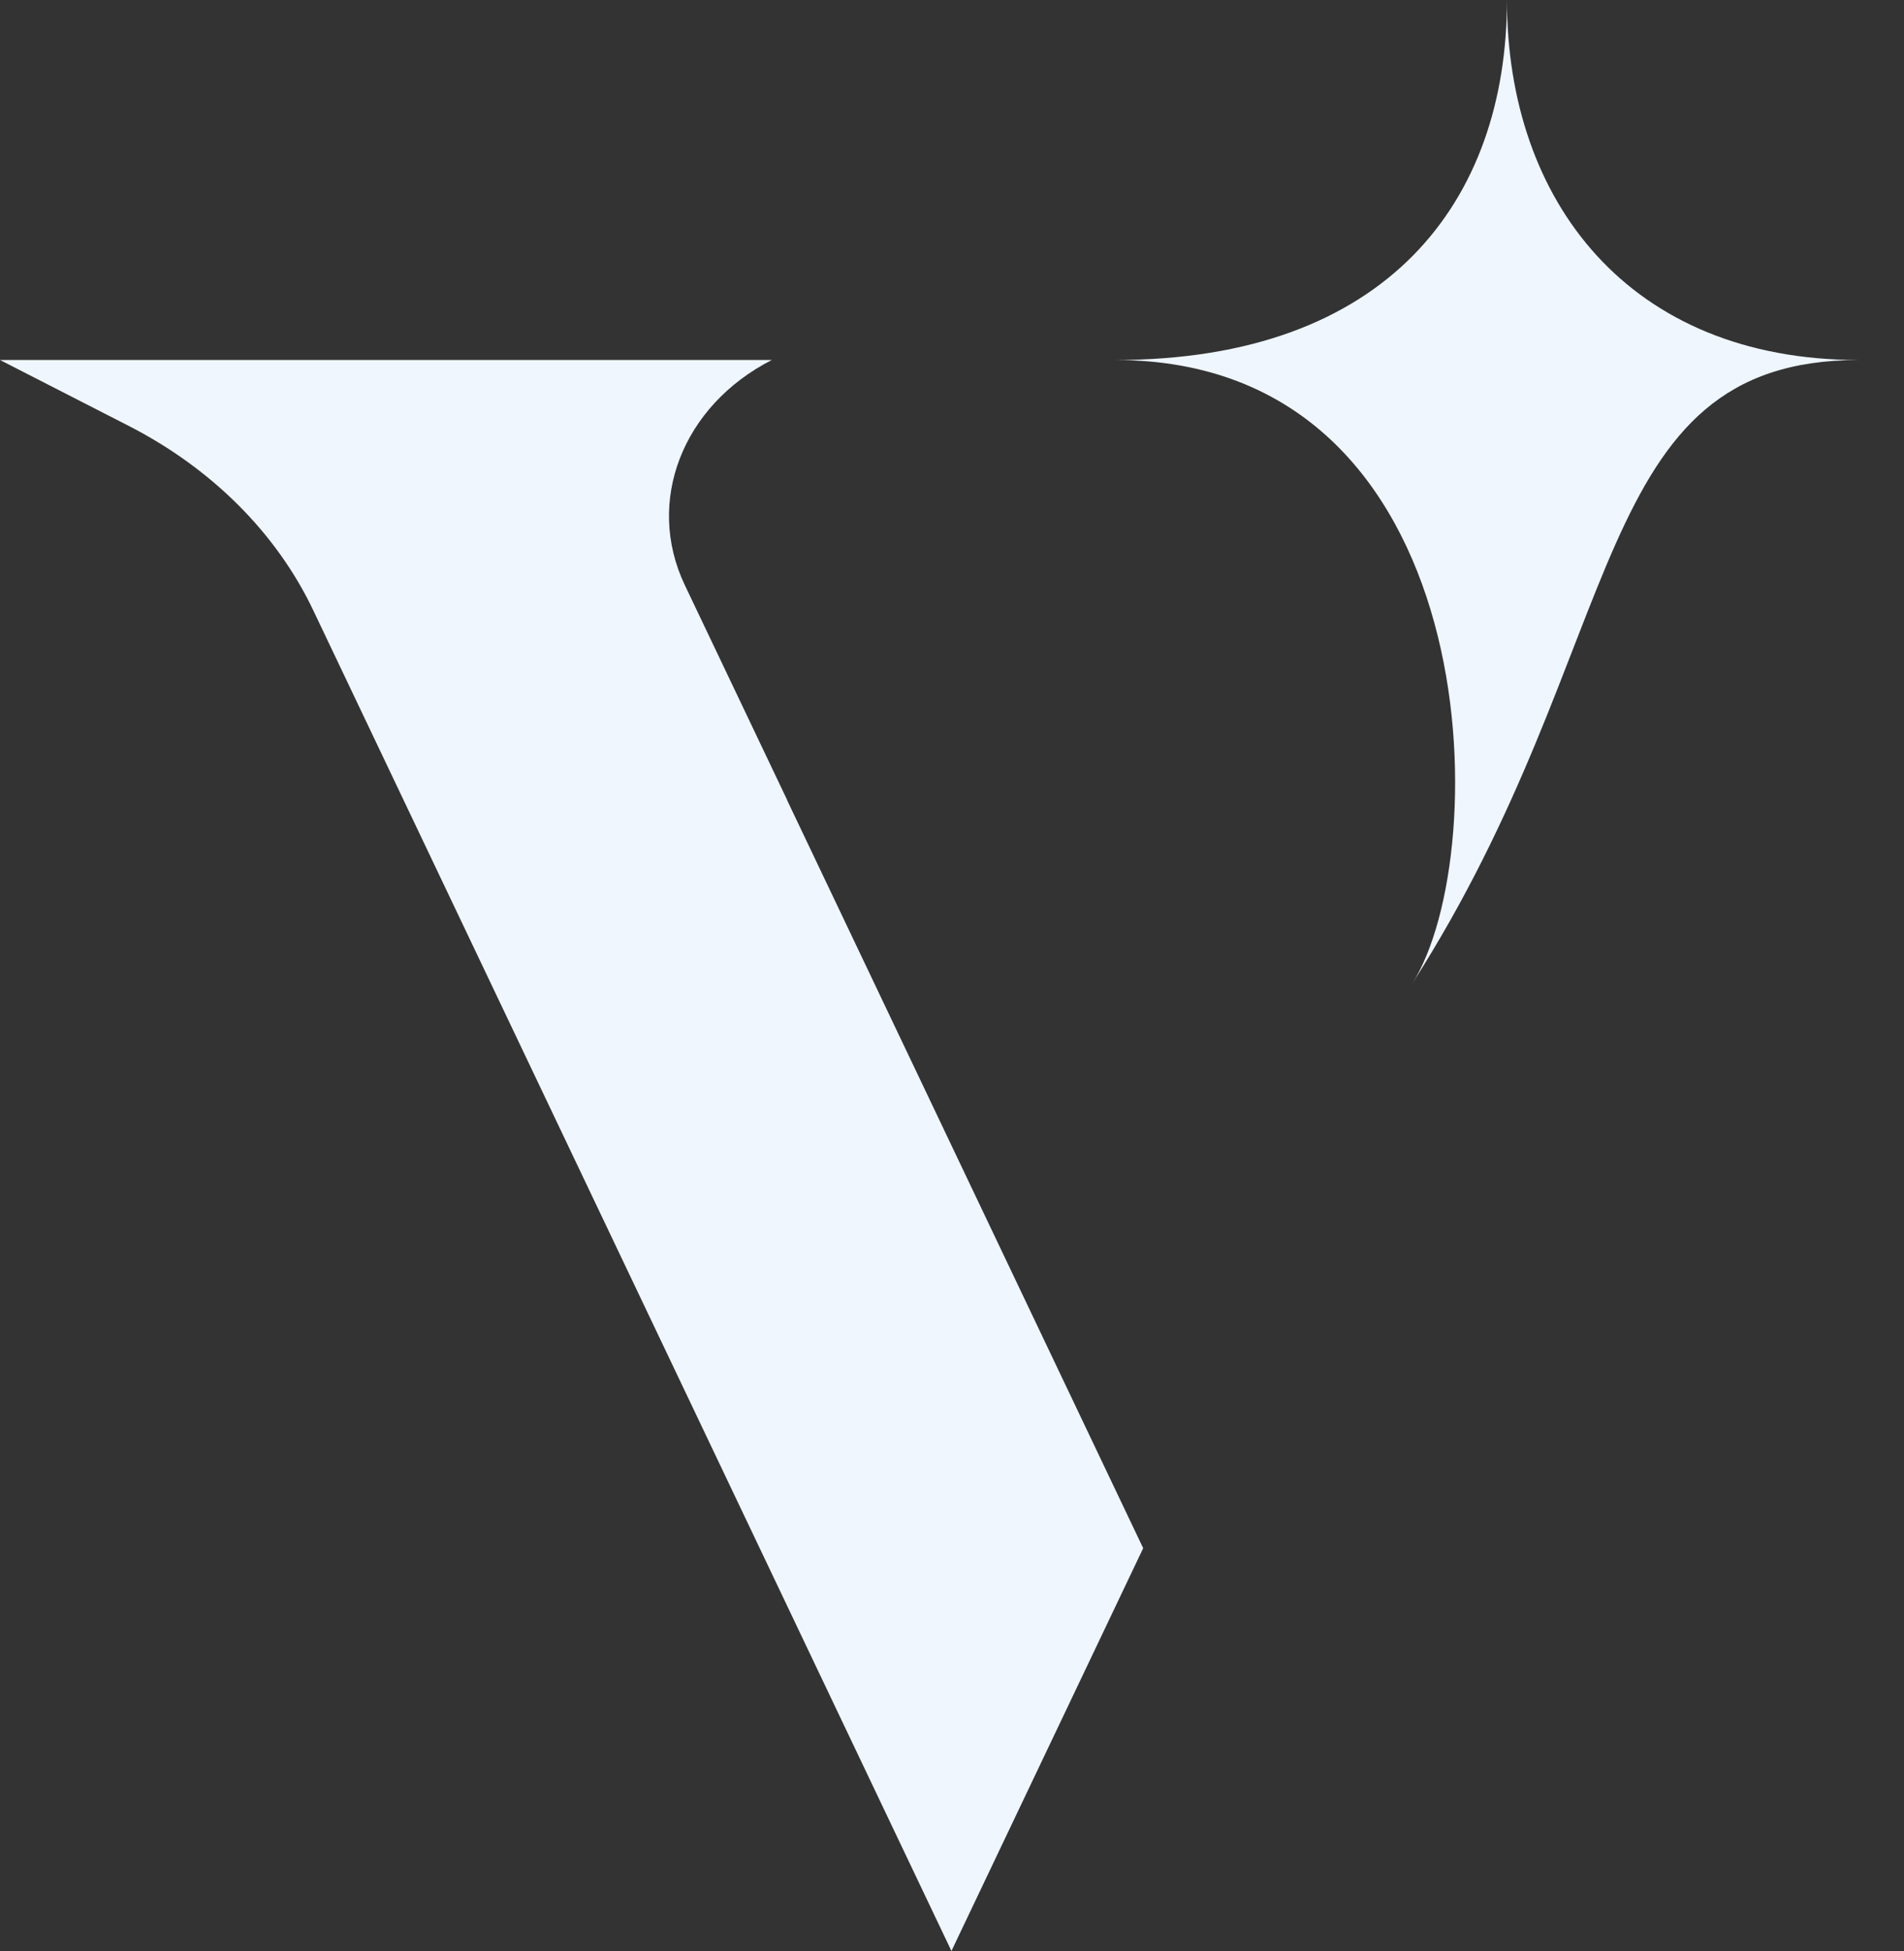
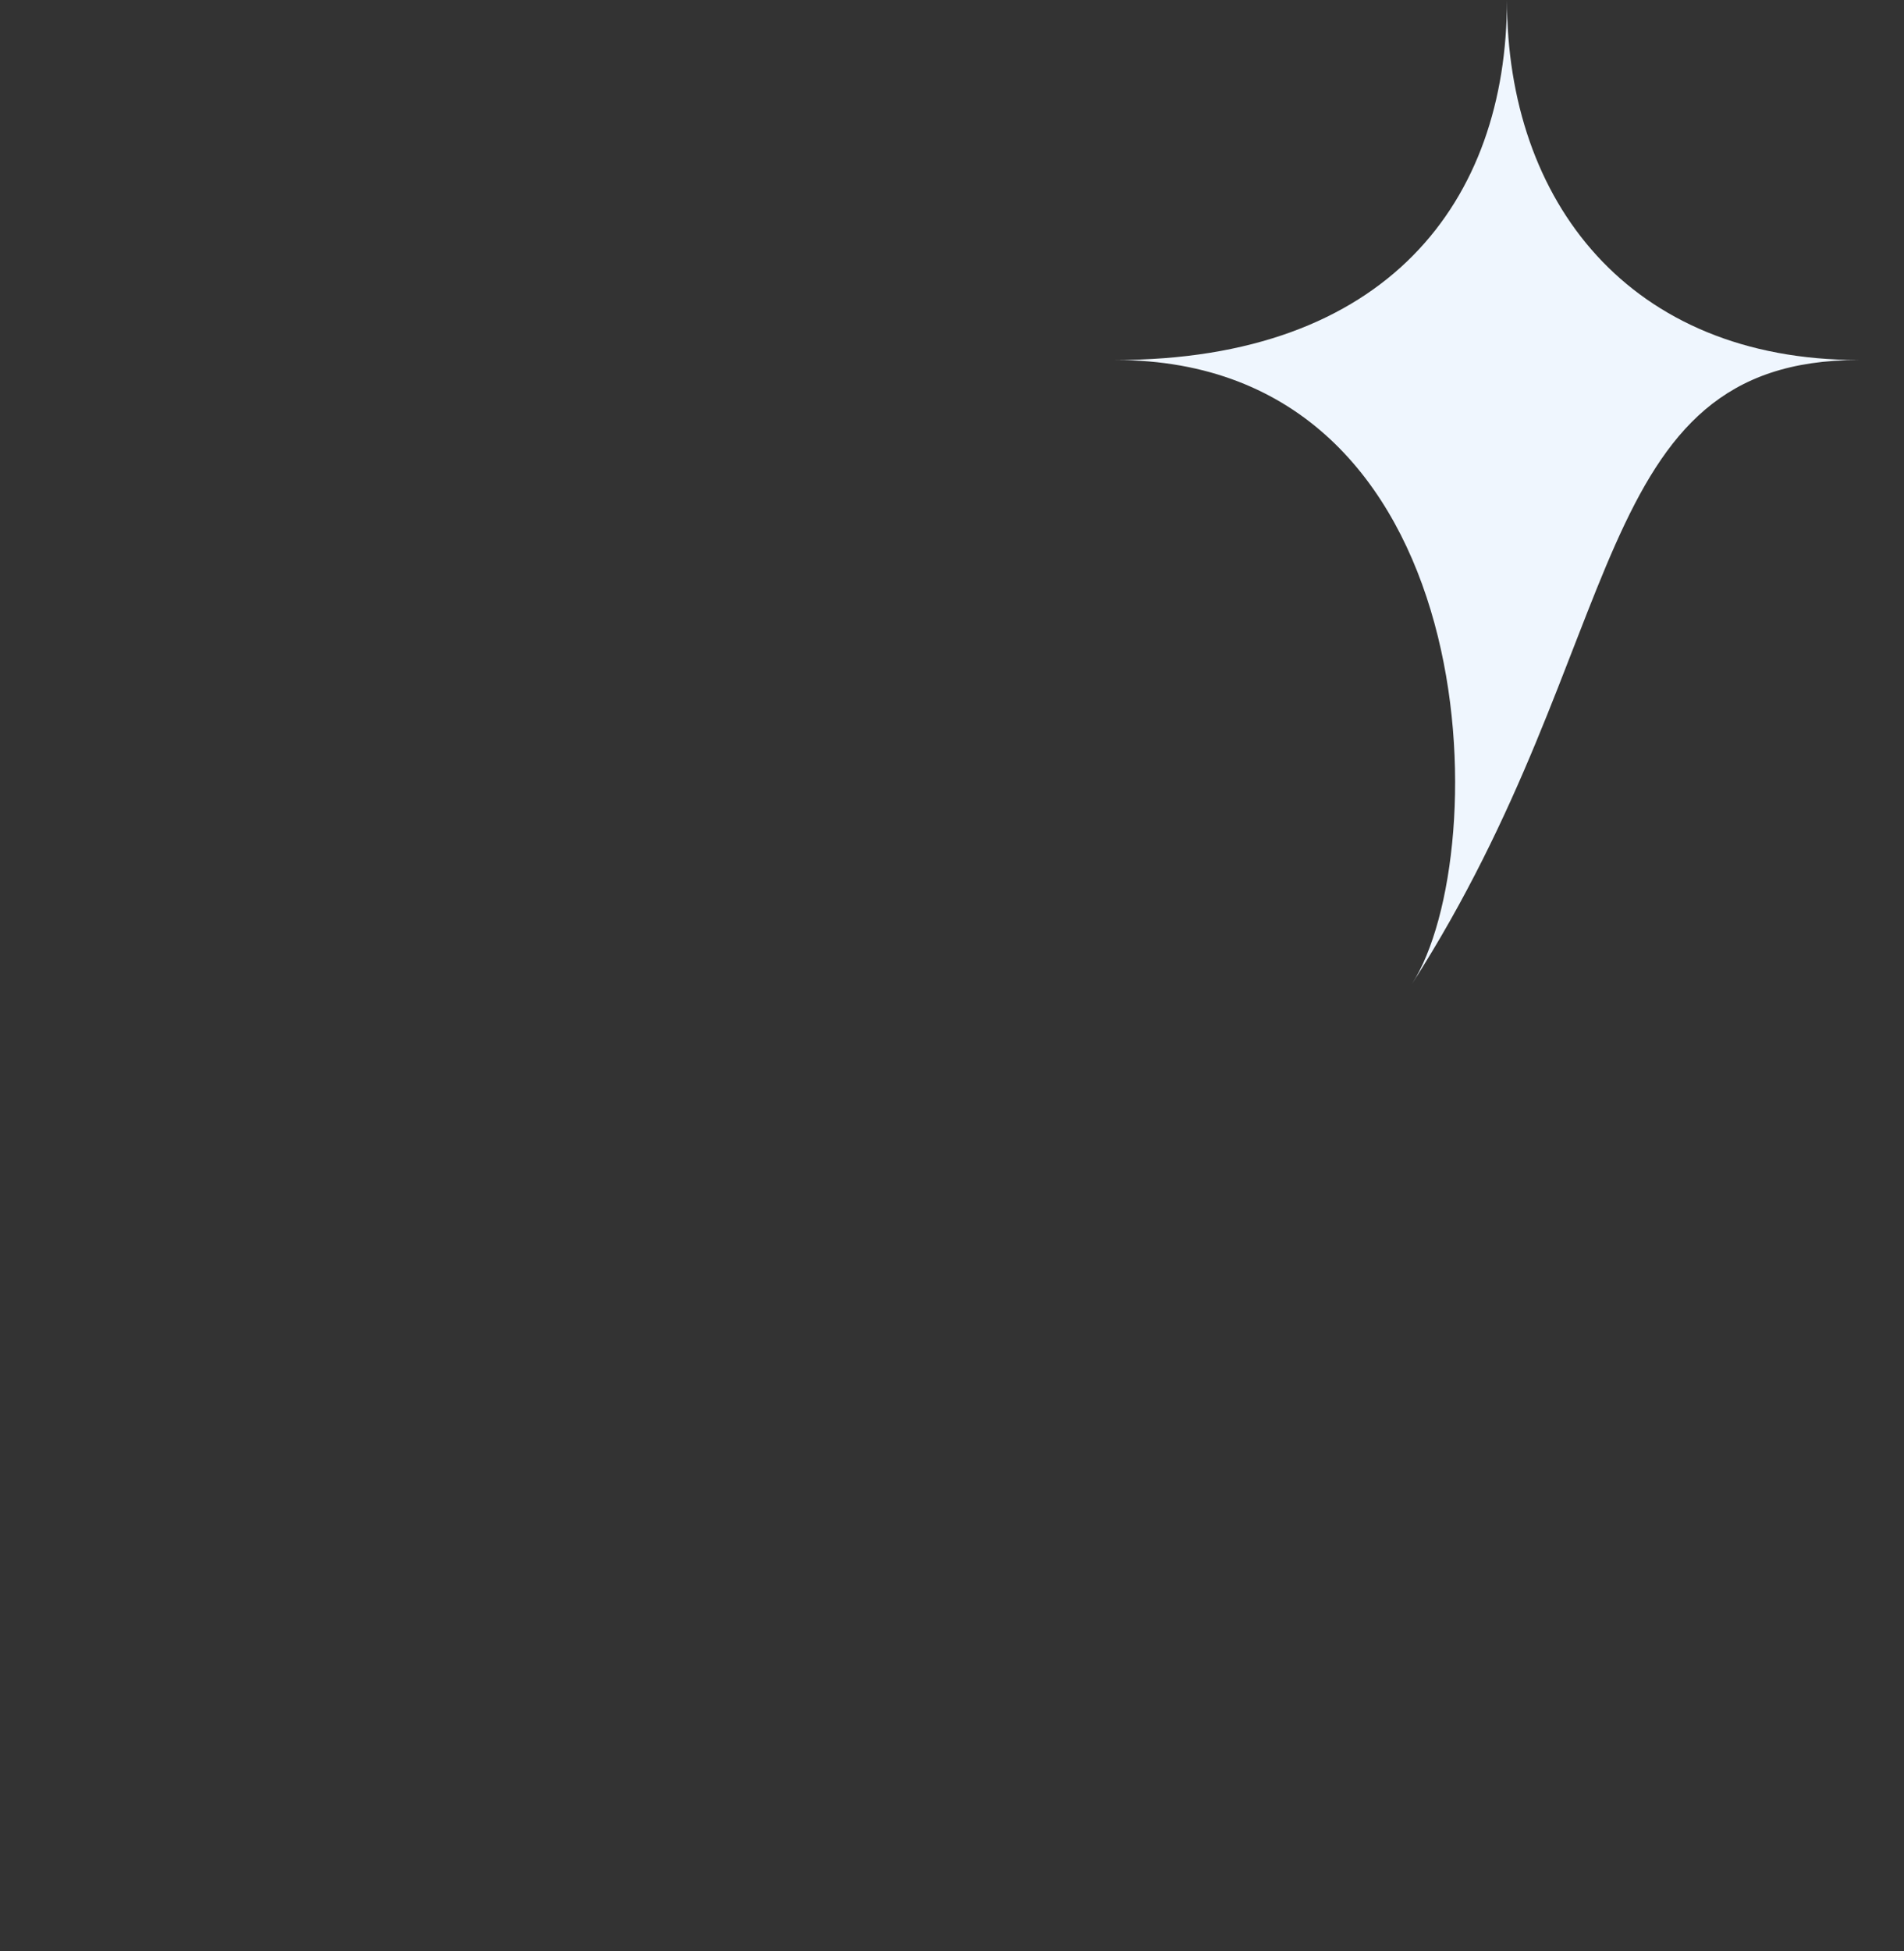
<svg xmlns="http://www.w3.org/2000/svg" width="41" height="42" viewBox="0 0 41 42" fill="none">
  <rect x="0" y="0" width="41" height="42" fill="#333333" stroke="none" />
-   <path d="M16.949 17.219L14.746 12.595C13.893 10.802 14.69 8.736 16.619 7.75H0L2.767 9.166C4.557 10.081 5.955 11.477 6.746 13.14L20.488 42L24.617 33.329L16.947 17.221L16.949 17.219Z" fill="#EFF6FE" />
  <path d="M32.45 0C32.45 4.335 29.87 7.75 24.01 7.75C32.018 7.75 32.21 18.368 30.404 21.184C35.108 13.852 34.179 7.75 40.026 7.75C35.08 7.75 32.45 4.335 32.45 0Z" fill="#EFF6FE" />
</svg>